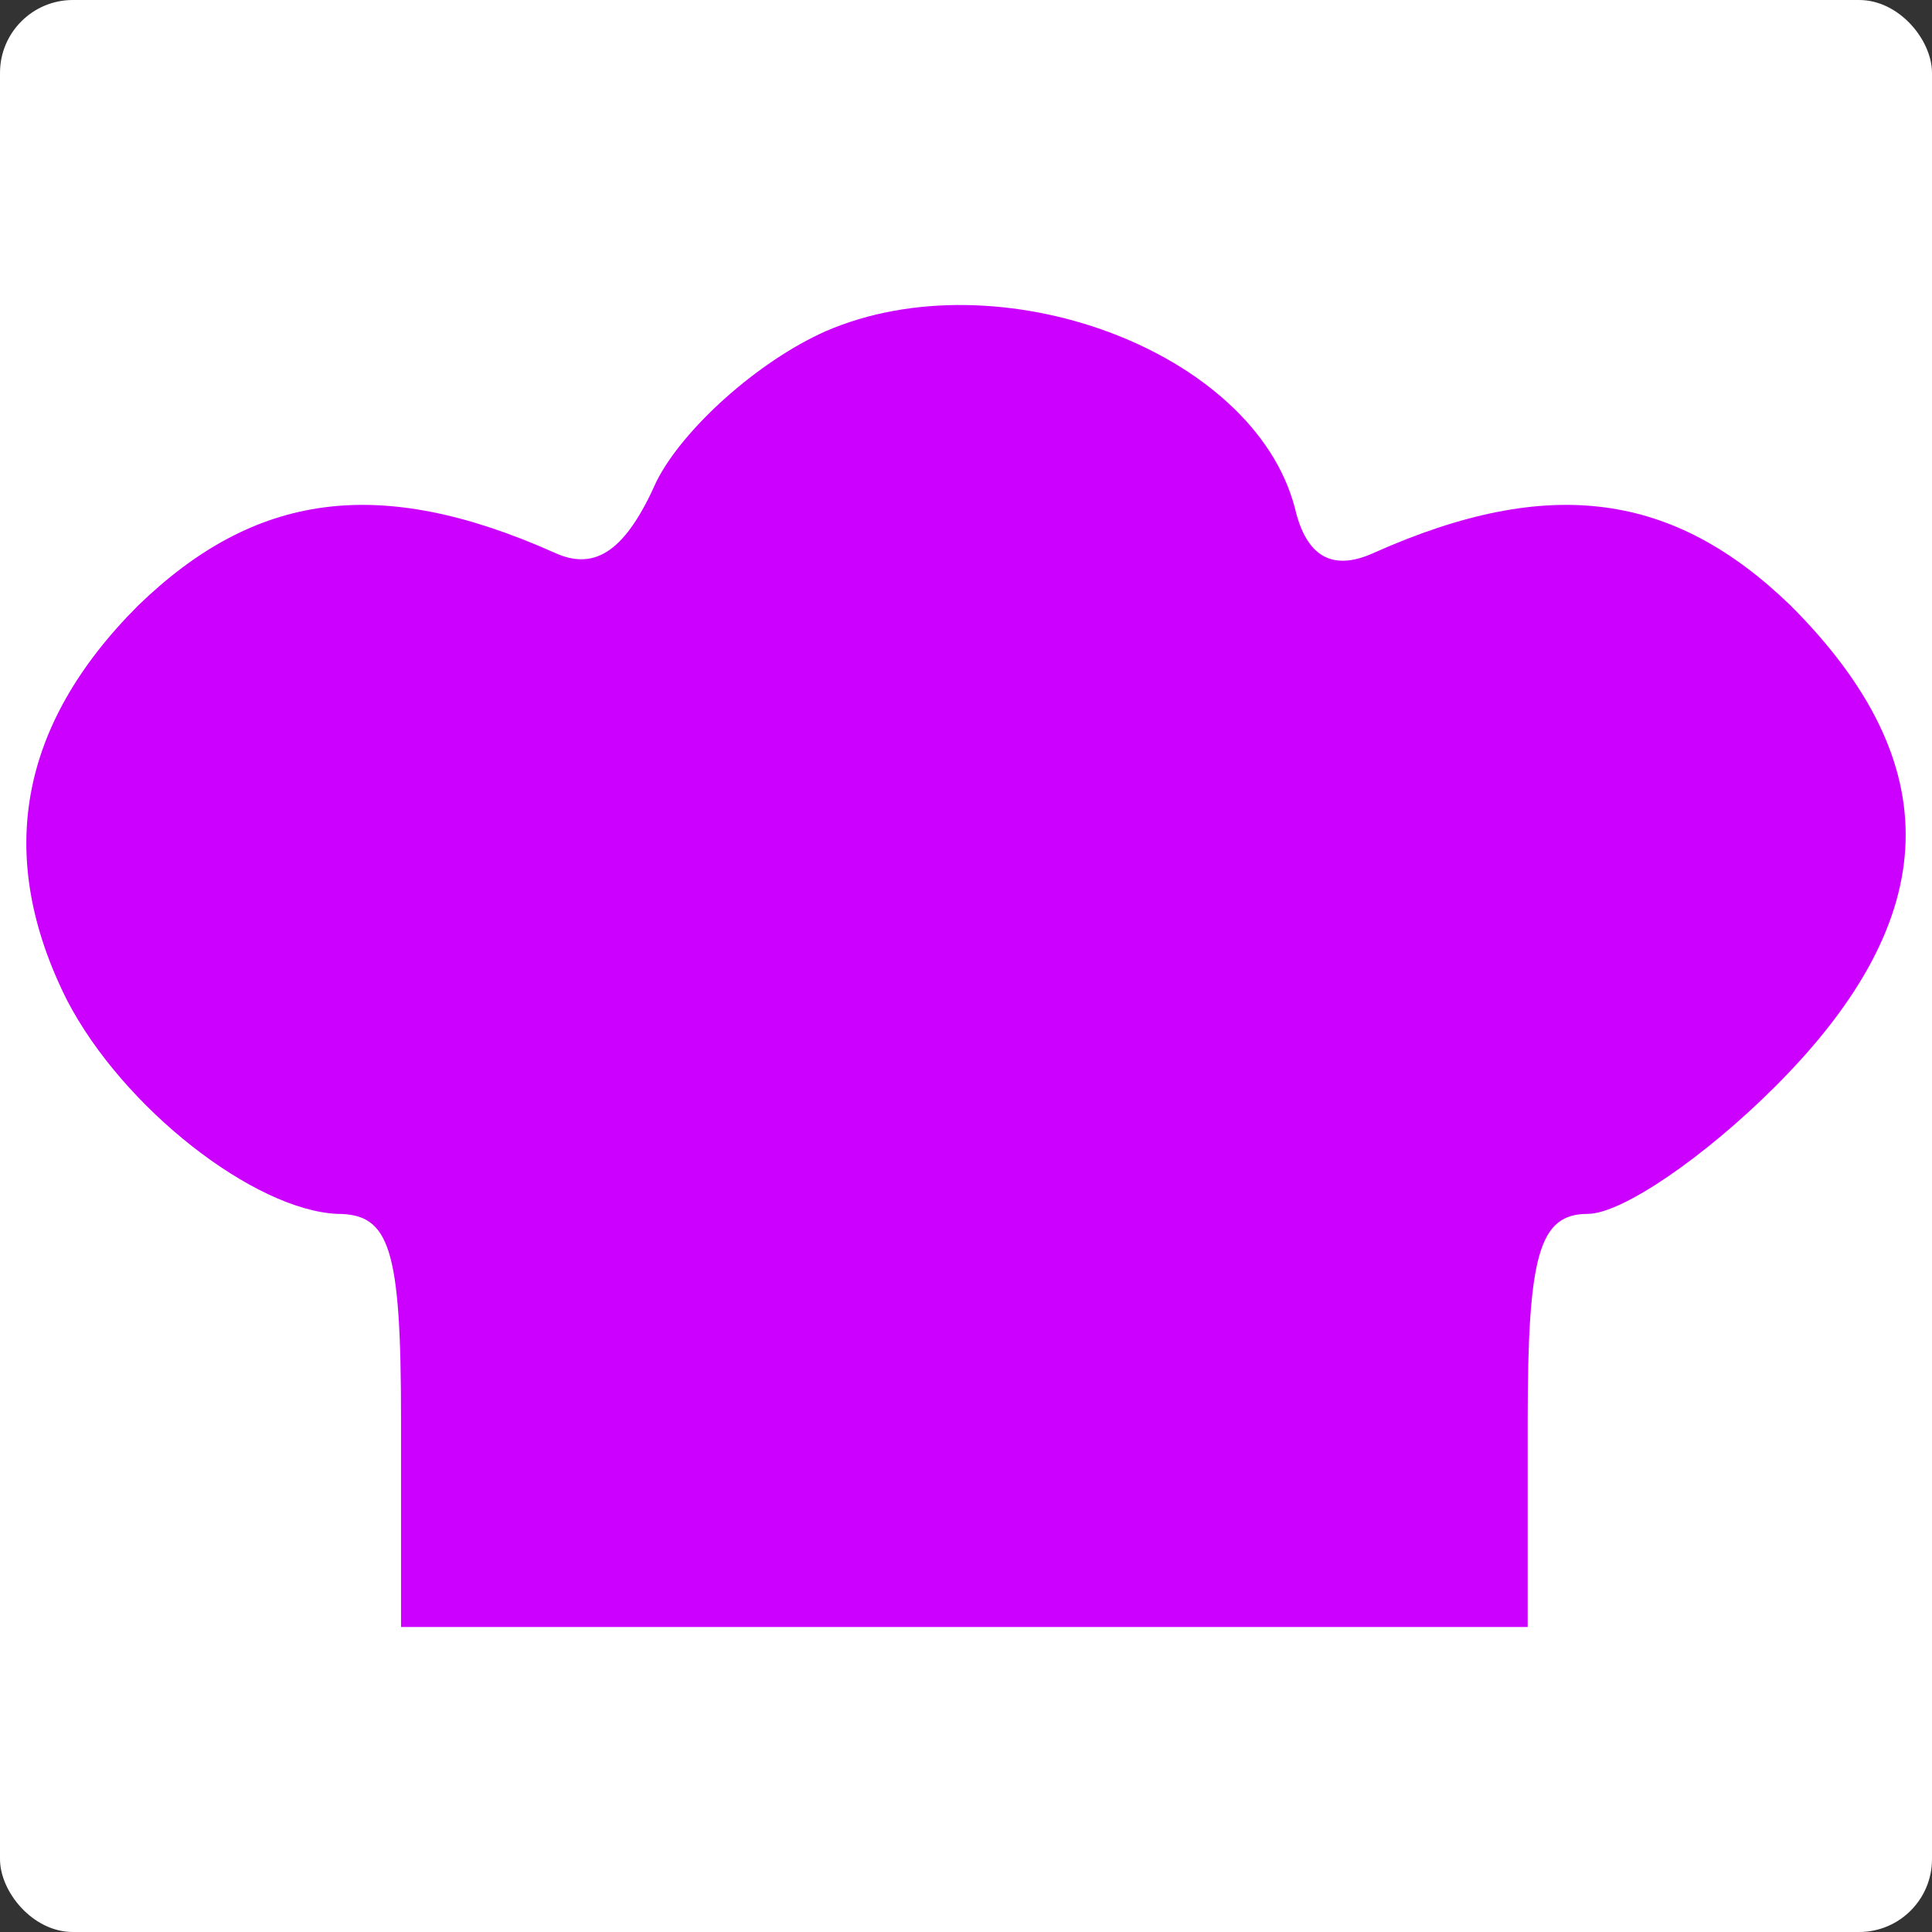
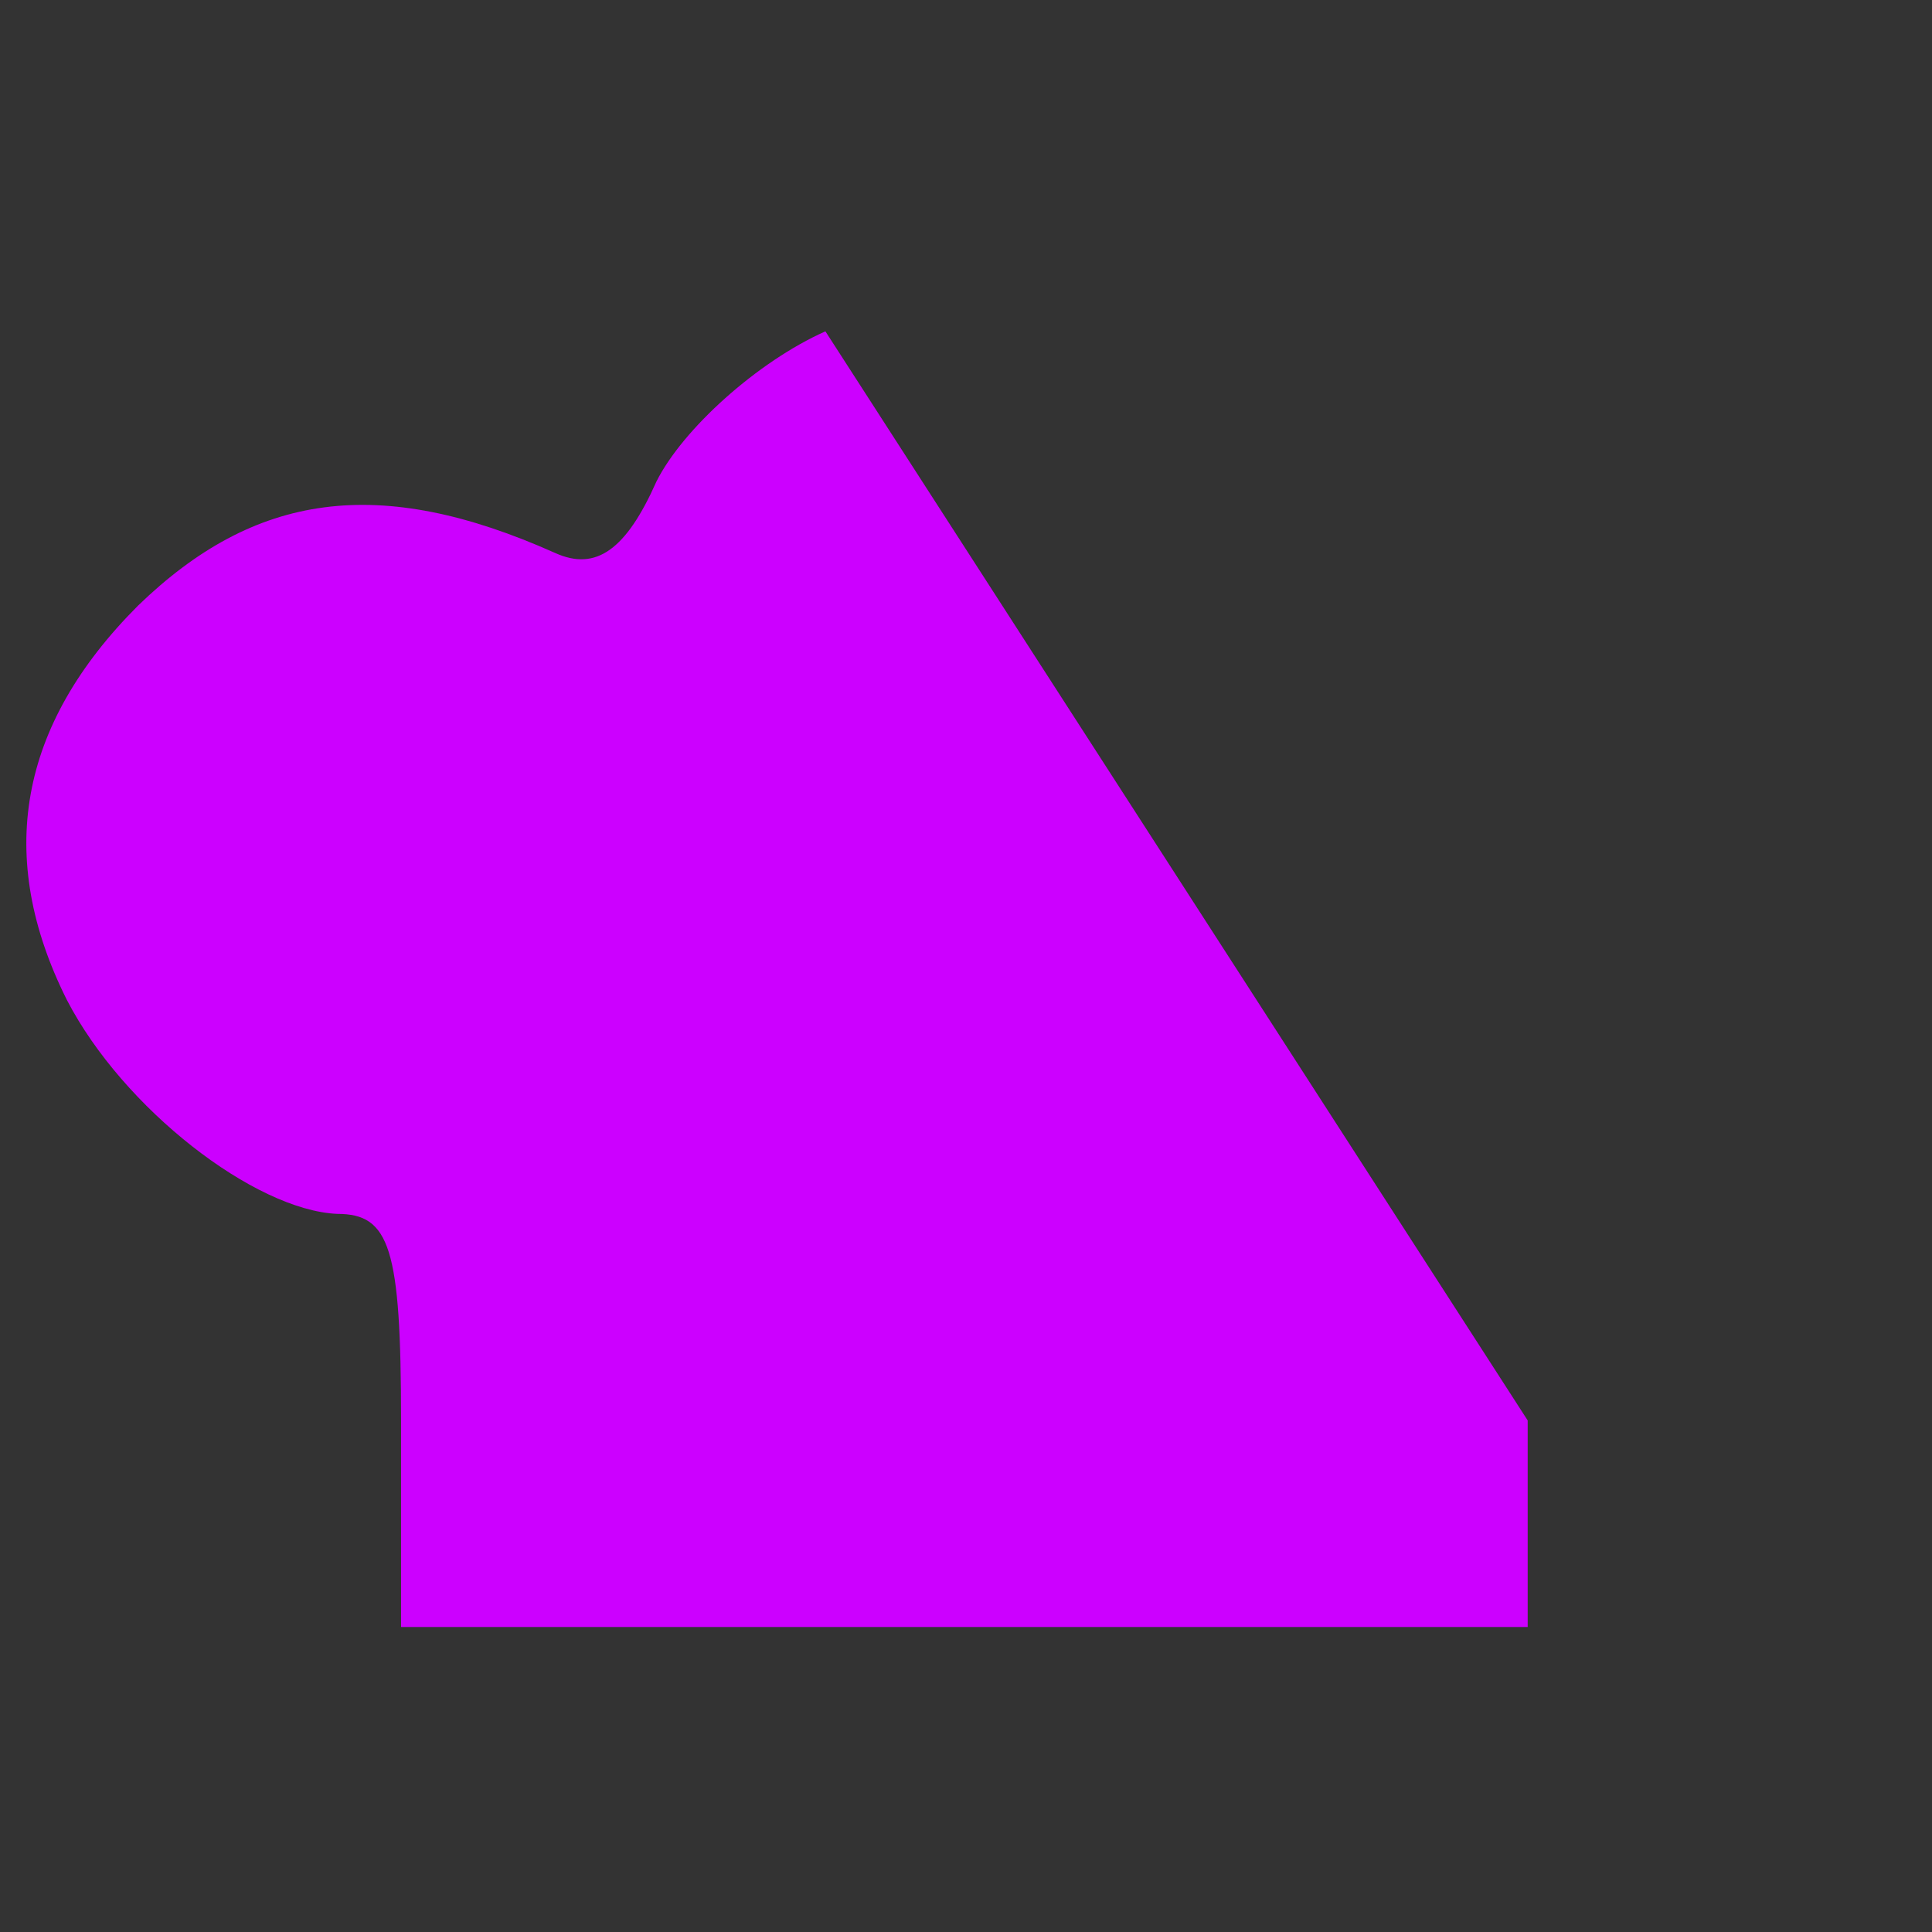
<svg xmlns="http://www.w3.org/2000/svg" xmlns:ns1="http://sodipodi.sourceforge.net/DTD/sodipodi-0.dtd" xmlns:ns2="http://www.inkscape.org/namespaces/inkscape" version="1.0" width="51.445pt" height="51.445pt" viewBox="0 0 51.445 51.445" preserveAspectRatio="xMidYMid" id="svg13" ns1:docname="icon.svg" ns2:version="1.4 (e7c3feb1, 2024-10-09)">
  <rect x="0" y="0" width="51.445" height="51.445" fill="#333333" stroke="none" />
  <defs id="defs13" />
  <ns1:namedview id="namedview13" pagecolor="#ffffff" bordercolor="#000000" borderopacity="0.25" ns2:showpageshadow="2" ns2:pageopacity="0.0" ns2:pagecheckerboard="0" ns2:deskcolor="#d1d1d1" ns2:document-units="pt" ns2:zoom="1.7202791" ns2:cx="92.426862" ns2:cy="97.07727" ns2:window-width="1440" ns2:window-height="787" ns2:window-x="0" ns2:window-y="25" ns2:window-maximized="1" ns2:current-layer="svg13" />
-   <rect style="fill:#ffffff;stroke-width:0.753" id="rect13" width="51.445" height="51.445" x="1.110223e-16" y="1.7763568e-15" ry="1.941" />
-   <path d="m 21.979,8.823 c -1.8,0.8 -3.8,2.6 -4.5,4 -0.8,1.8 -1.6,2.4 -2.7,1.9 -4.7,-2.1 -8,-1.6 -11.1,1.4 -3.2,3.2 -3.8,6.7 -1.9,10.5 1.5,2.9 5,5.6 7.2,5.7 1.4,0 1.7,0.9 1.7,5.5 v 5.5 h 15 15 v -5.5 c 0,-4.4 0.3,-5.5 1.6,-5.5 0.9,0 3.1,-1.5 5,-3.4 4.5,-4.5 4.6,-8.6 0.4,-12.8 -3.1,-3 -6.4,-3.5 -11.1,-1.4 -1.1,0.5 -1.8,0.1 -2.1,-1.2 -1.1,-4.2 -7.9,-6.7 -12.5,-4.7 z" id="path1" style="fill:#cc00ff;stroke-width:0.1" />
+   <path d="m 21.979,8.823 c -1.8,0.8 -3.8,2.6 -4.5,4 -0.8,1.8 -1.6,2.4 -2.7,1.9 -4.7,-2.1 -8,-1.6 -11.1,1.4 -3.2,3.2 -3.8,6.7 -1.9,10.5 1.5,2.9 5,5.6 7.2,5.7 1.4,0 1.7,0.9 1.7,5.5 v 5.5 h 15 15 v -5.5 z" id="path1" style="fill:#cc00ff;stroke-width:0.1" />
</svg>